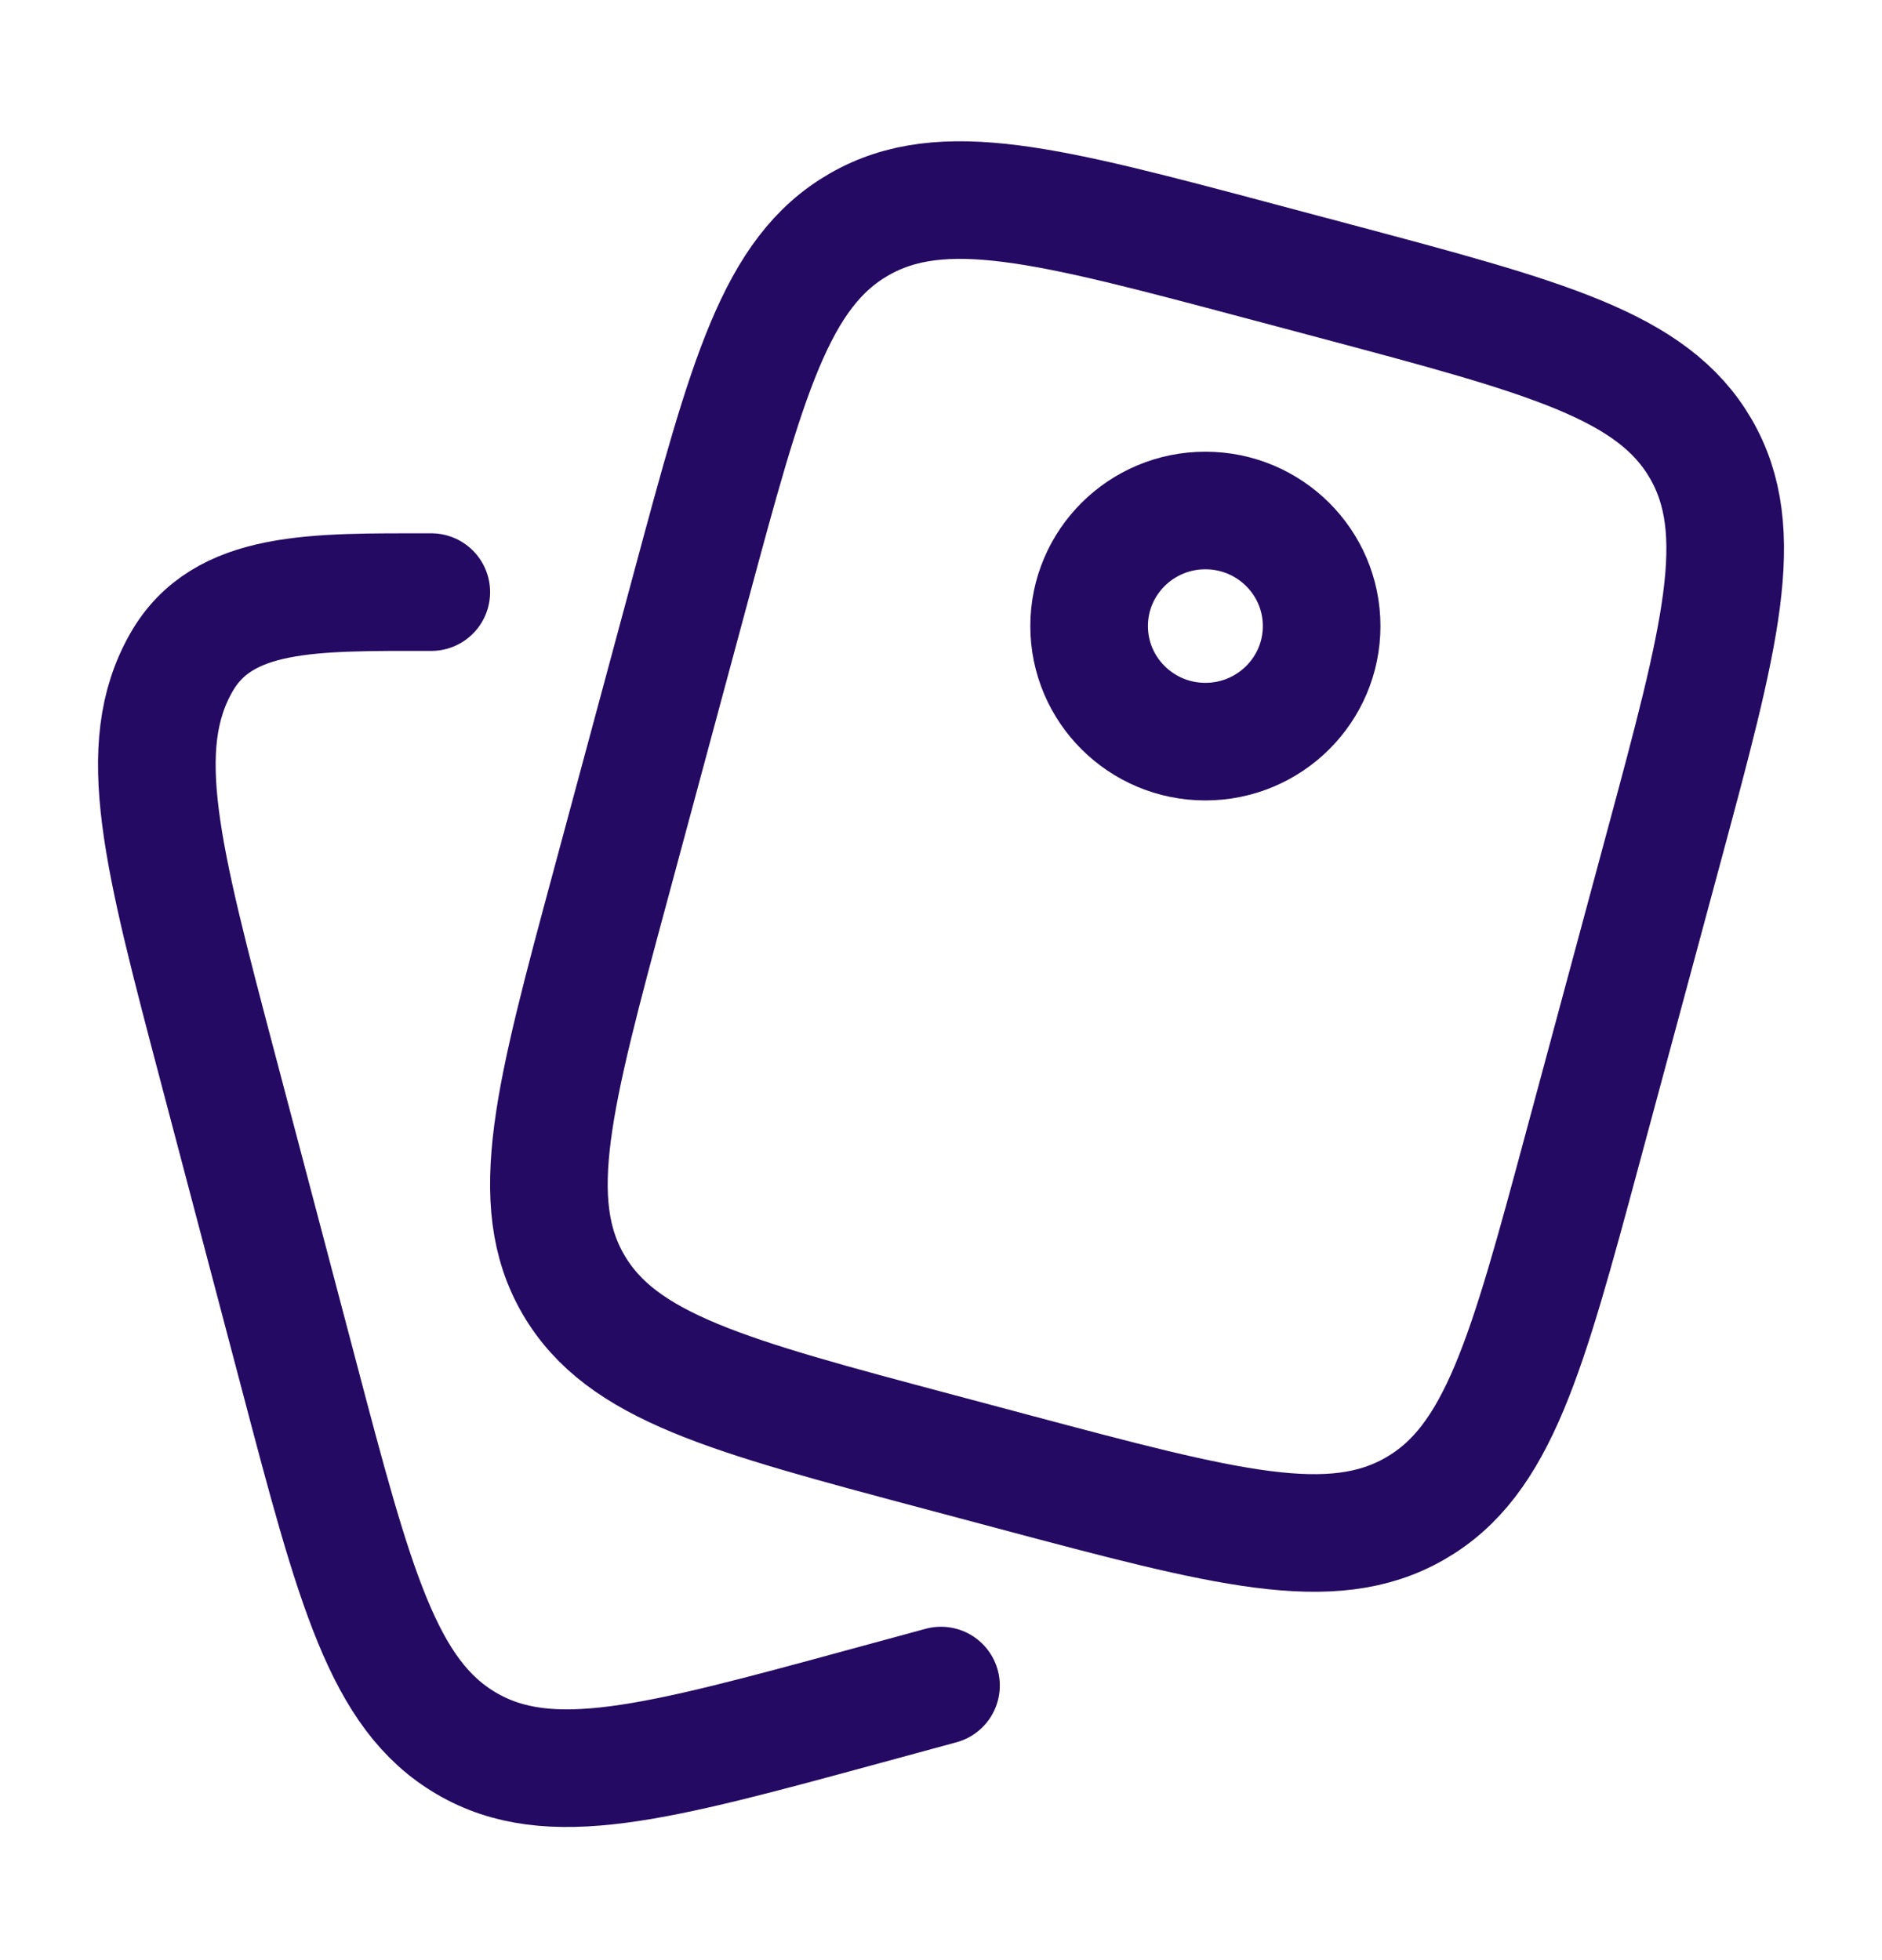
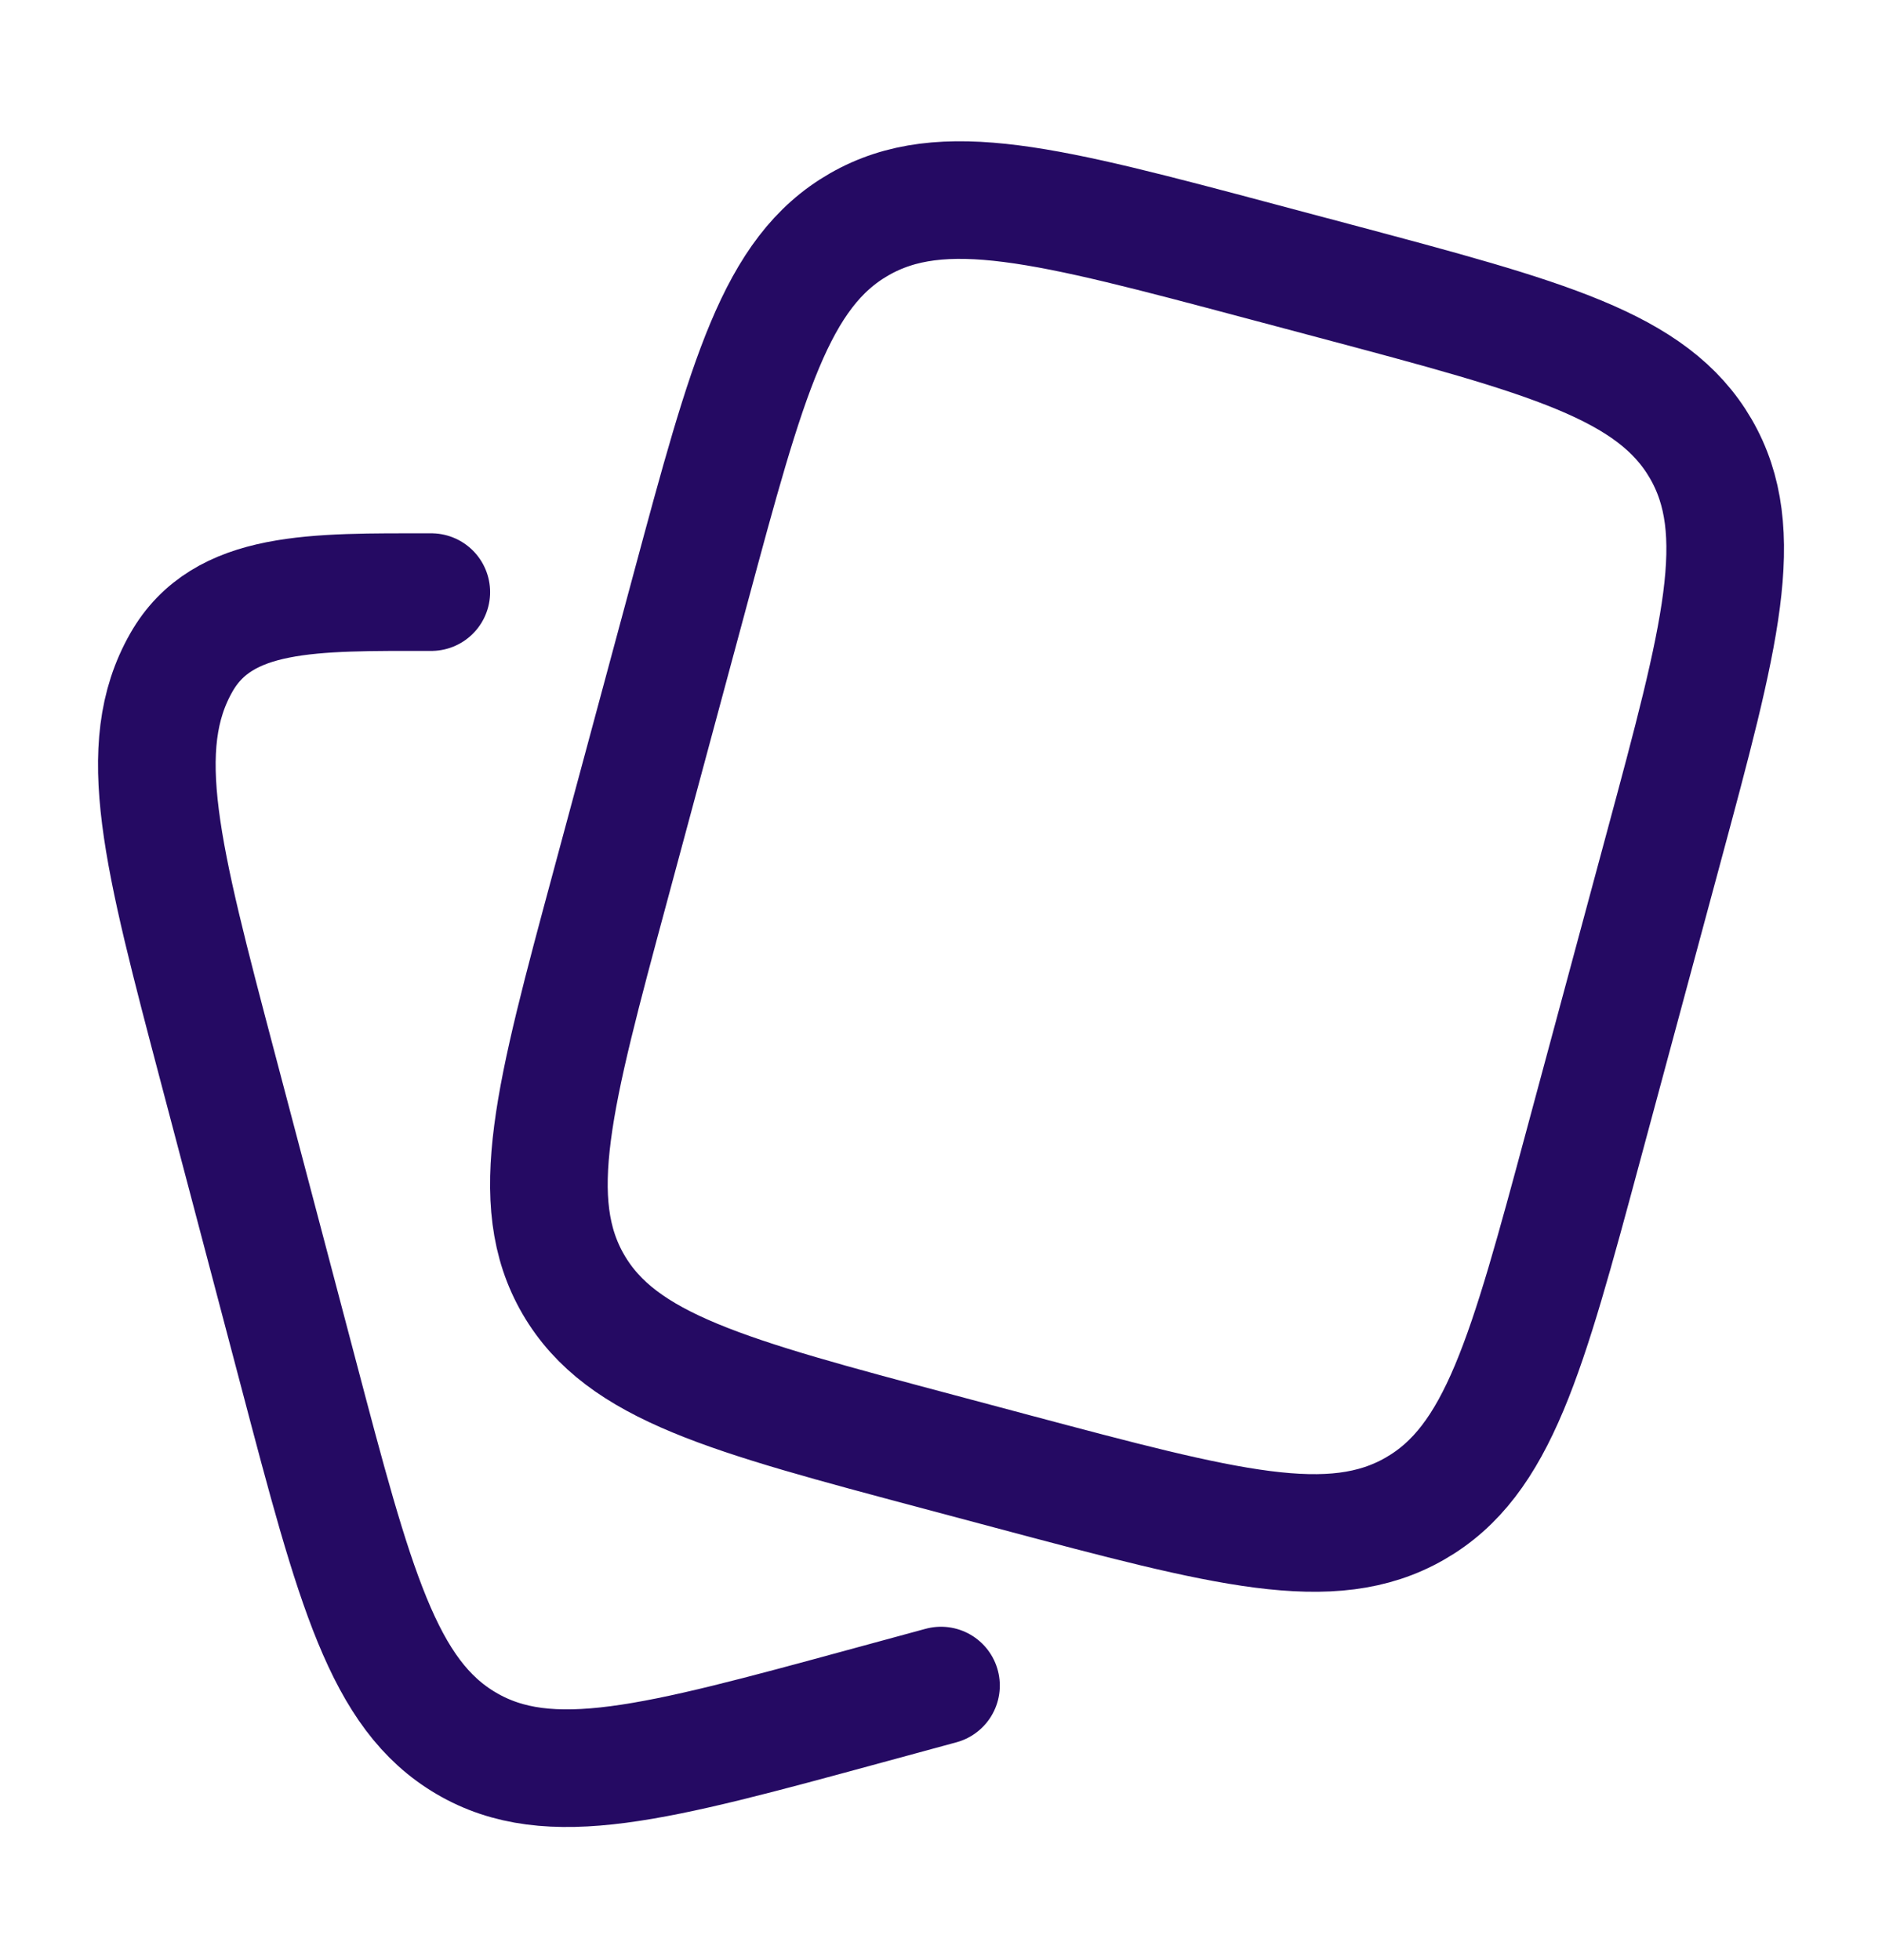
<svg xmlns="http://www.w3.org/2000/svg" width="24" height="25" viewBox="0 0 24 25" fill="none">
  <path d="M17.023 3.585L16.069 3.331C13.369 2.612 12.019 2.252 10.956 2.862C9.892 3.473 9.53 4.815 8.807 7.5L7.784 11.297C7.06 13.982 6.698 15.324 7.312 16.382C7.927 17.439 9.277 17.799 11.976 18.518L12.931 18.773C15.631 19.492 16.981 19.852 18.044 19.241C19.108 18.631 19.47 17.288 20.193 14.603L21.216 10.807C21.94 8.122 22.302 6.779 21.688 5.722C21.073 4.664 19.724 4.305 17.023 3.585Z" stroke="#250A63" stroke-width="1.5" />
-   <path d="M16.854 7.985C16.854 8.799 16.19 9.459 15.371 9.459C14.553 9.459 13.889 8.799 13.889 7.985C13.889 7.171 14.553 6.511 15.371 6.511C16.19 6.511 16.854 7.171 16.854 7.985Z" stroke="#250A63" stroke-width="1.5" />
  <path d="M12 21.498L11.048 21.757C8.354 22.491 7.007 22.858 5.946 22.235C4.885 21.613 4.524 20.244 3.803 17.506L2.782 13.635C2.06 10.898 1.699 9.529 2.312 8.451C2.842 7.518 4 7.552 5.5 7.552" stroke="#250A63" stroke-width="1.5" stroke-linecap="round" />
</svg>